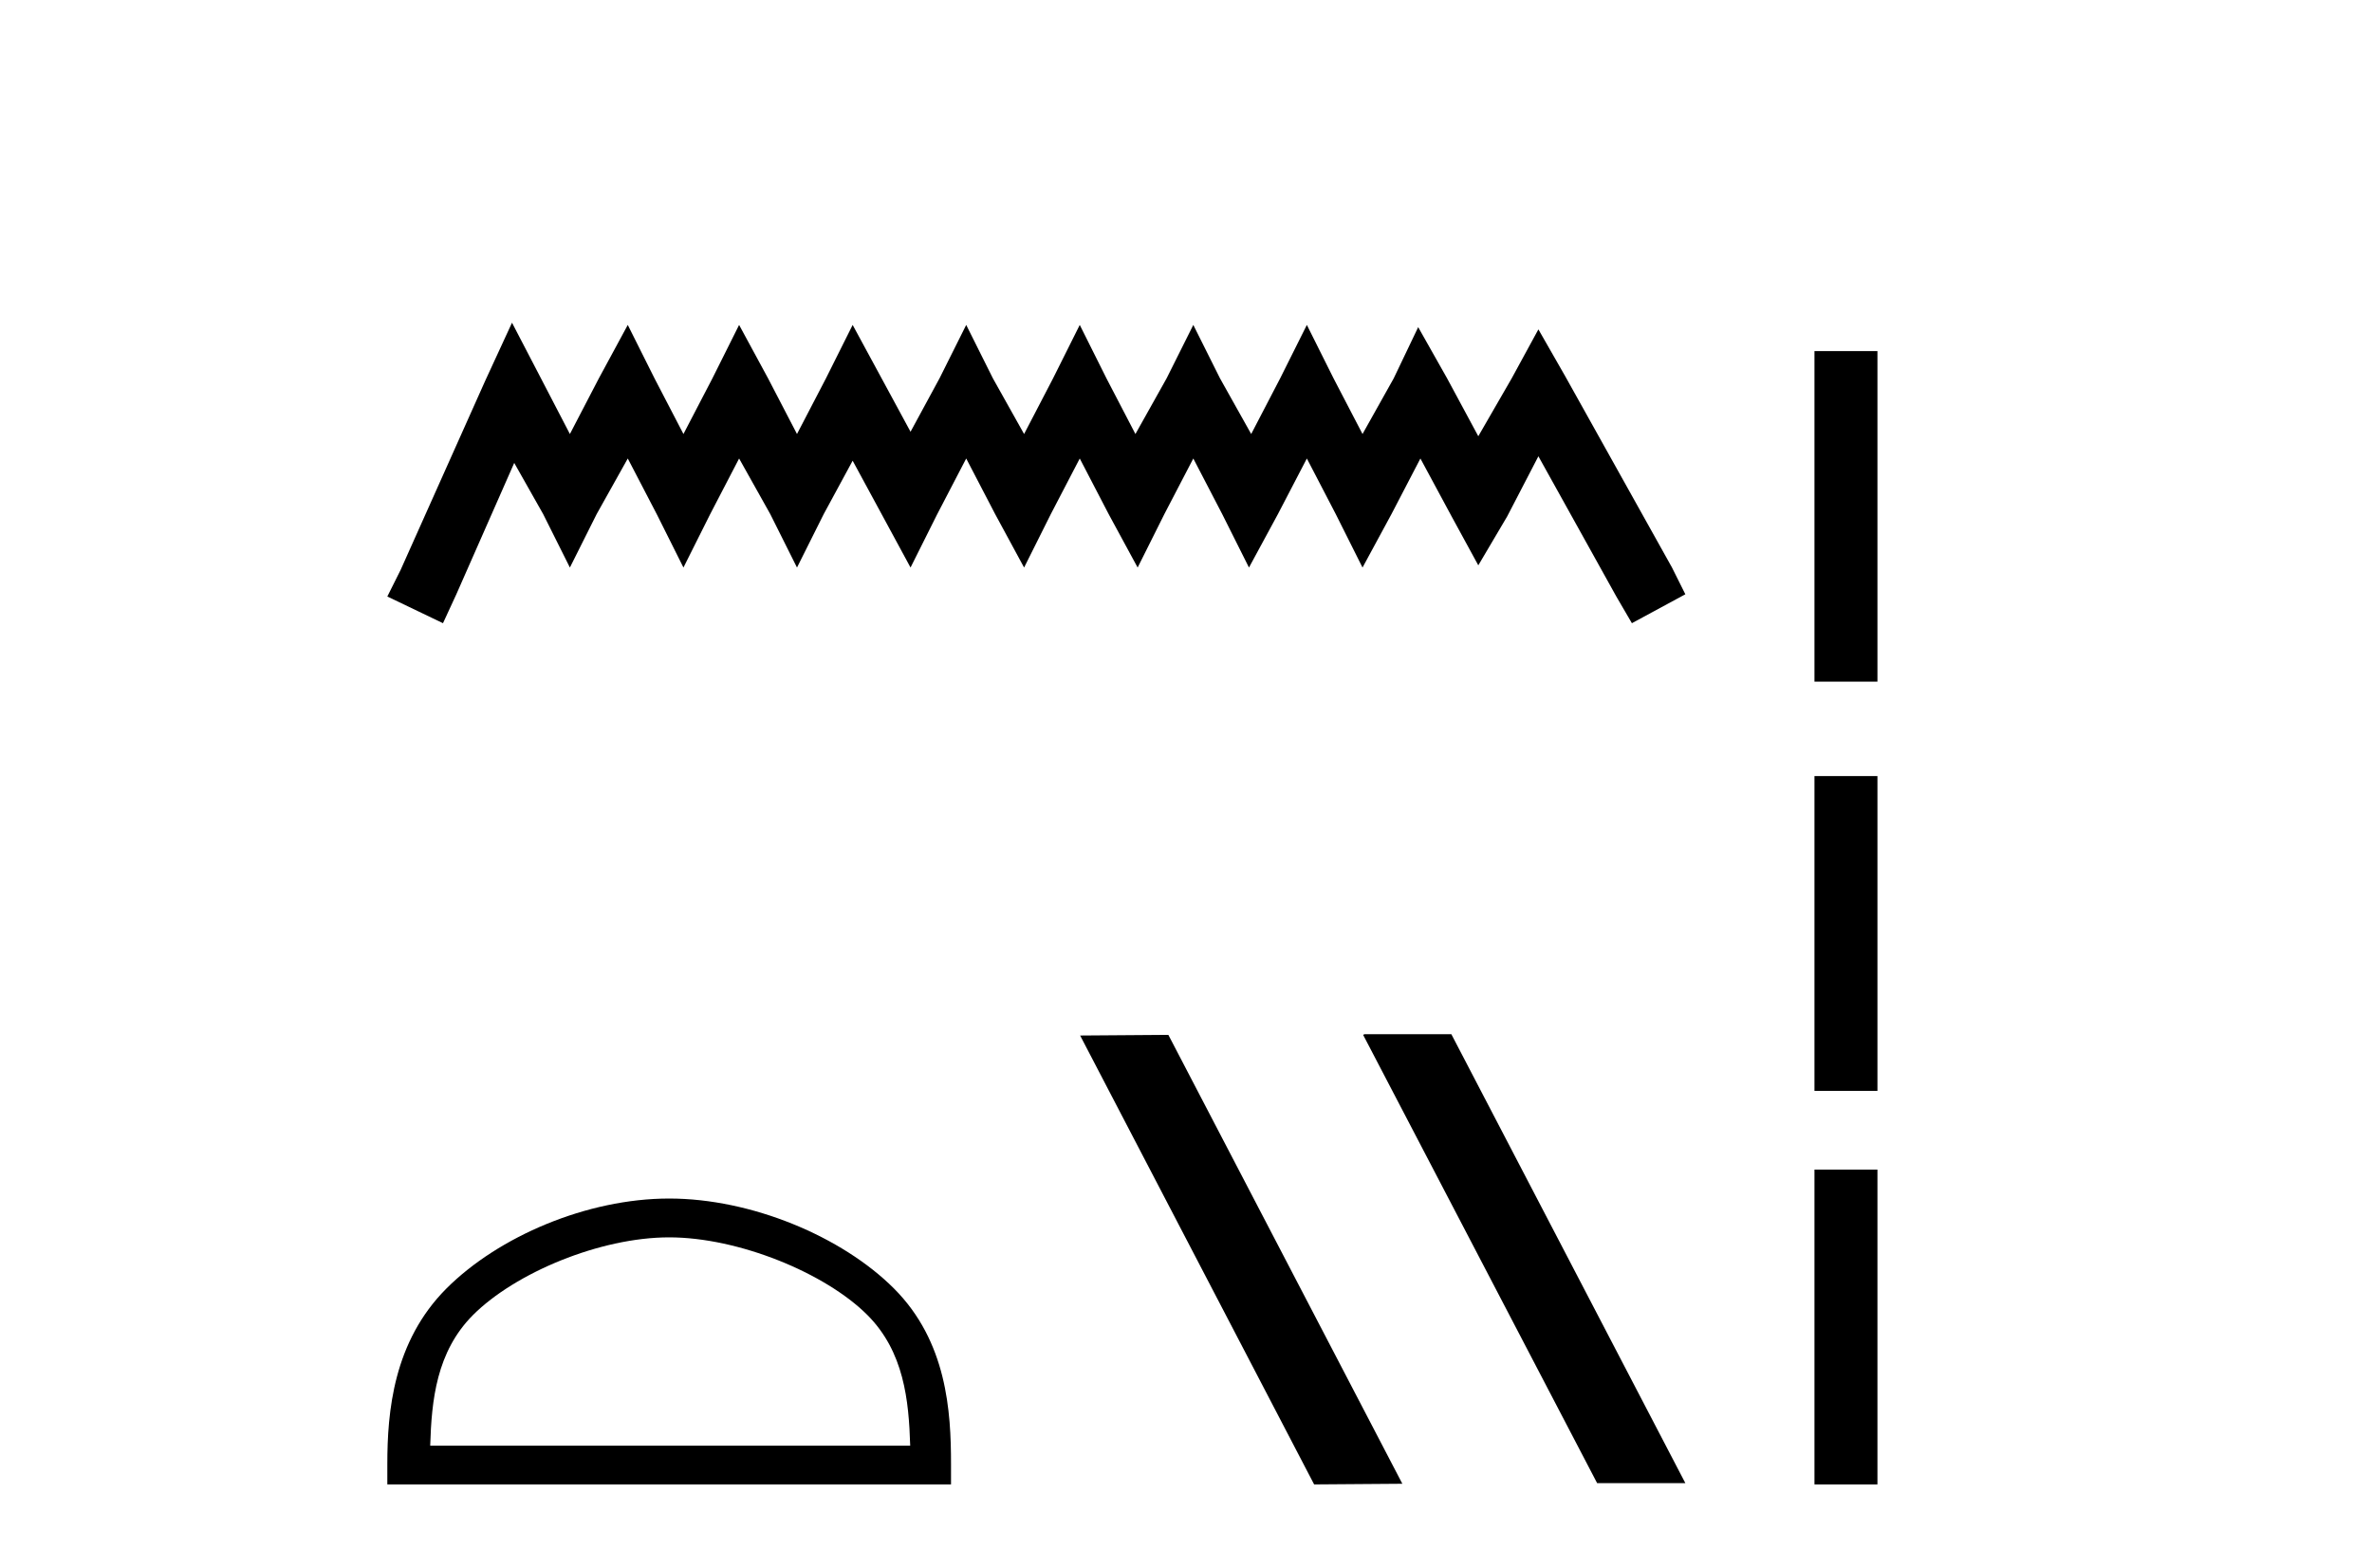
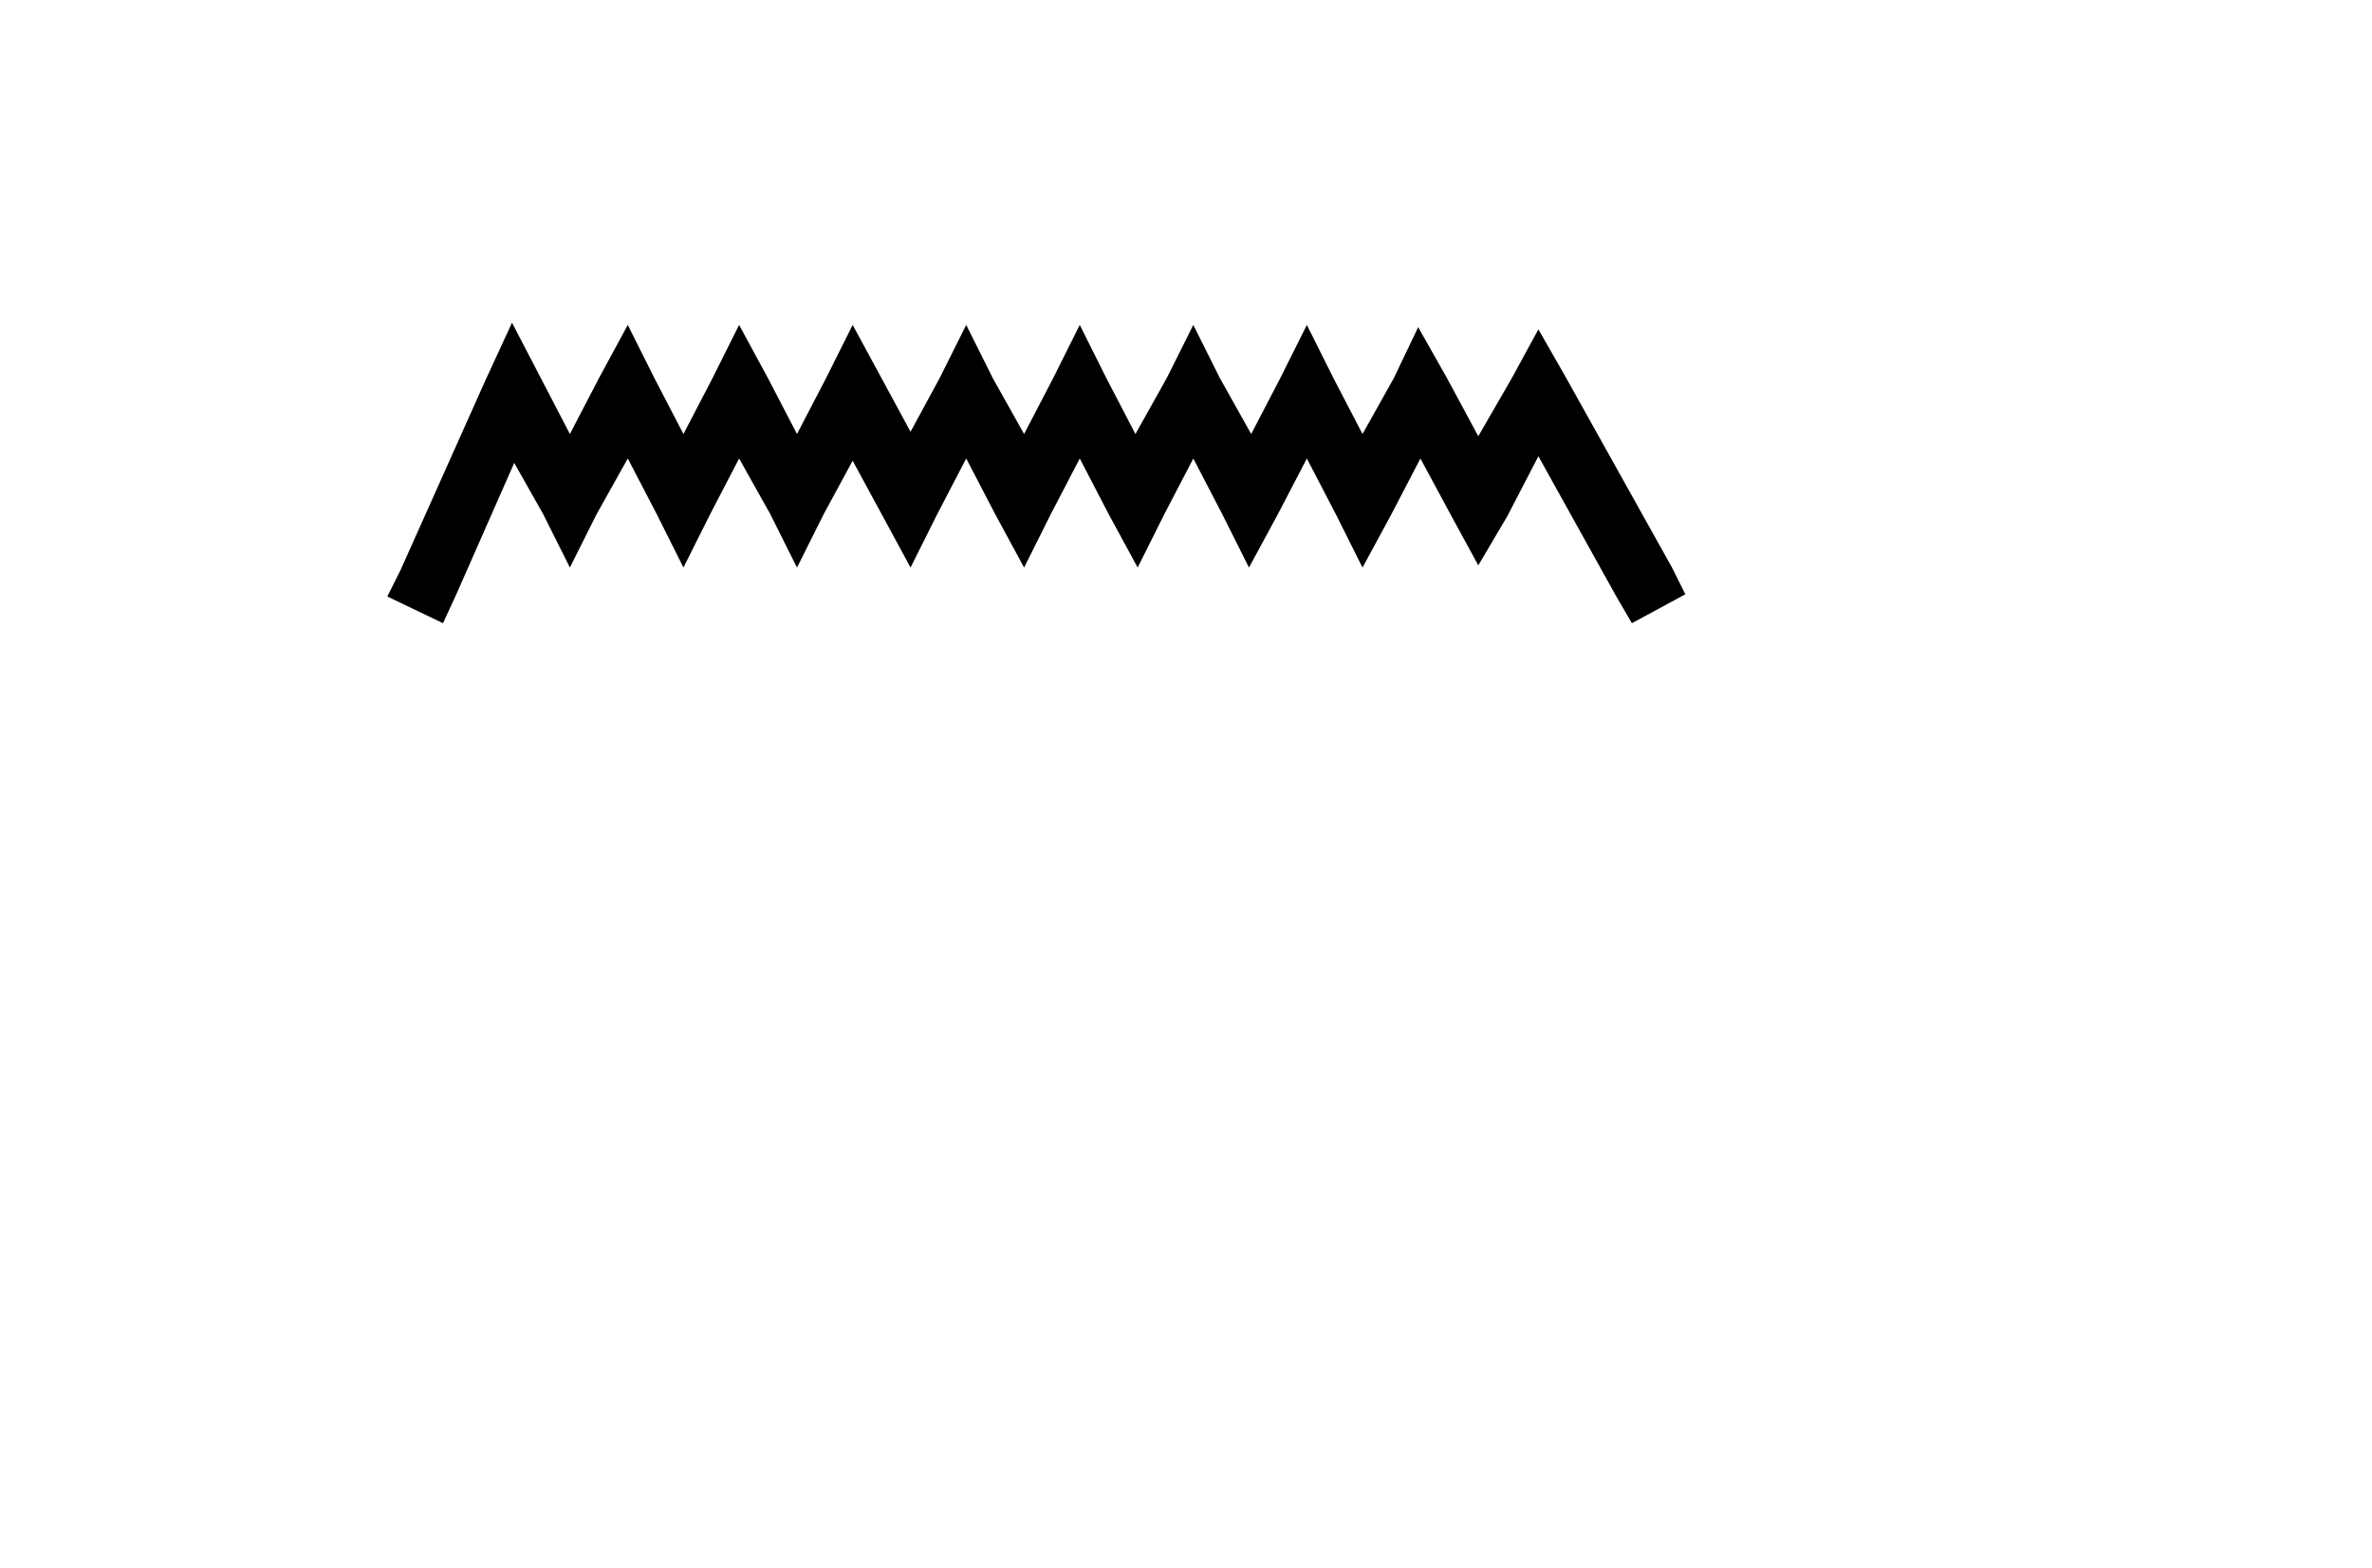
<svg xmlns="http://www.w3.org/2000/svg" width="62.0" height="41.0">
  <path d="M 13.383 8.437 L 12.685 9.95 L 10.473 14.897 L 10.124 15.595 L 11.579 16.293 L 11.928 15.537 L 13.441 12.103 L 14.198 13.442 L 14.896 14.838 L 15.595 13.442 L 16.409 11.987 L 17.166 13.442 L 17.864 14.838 L 18.563 13.442 L 19.319 11.987 L 20.134 13.442 L 20.832 14.838 L 21.53 13.442 L 22.287 12.045 L 23.044 13.442 L 23.8 14.838 L 24.498 13.442 L 25.255 11.987 L 26.012 13.442 L 26.768 14.838 L 27.466 13.442 L 28.223 11.987 L 28.979 13.442 L 29.736 14.838 L 30.434 13.442 L 31.191 11.987 L 31.947 13.442 L 32.646 14.838 L 33.402 13.442 L 34.159 11.987 L 34.915 13.442 L 35.614 14.838 L 36.37 13.442 L 37.127 11.987 L 37.942 13.5 L 38.64 14.78 L 39.396 13.5 L 40.211 11.929 L 42.248 15.595 L 42.655 16.293 L 44.052 15.537 L 43.703 14.838 L 40.91 9.833 L 40.211 8.611 L 39.513 9.892 L 38.64 11.405 L 37.825 9.892 L 37.069 8.553 L 36.429 9.892 L 35.614 11.347 L 34.857 9.892 L 34.159 8.495 L 33.461 9.892 L 32.704 11.347 L 31.889 9.892 L 31.191 8.495 L 30.493 9.892 L 29.678 11.347 L 28.921 9.892 L 28.223 8.495 L 27.525 9.892 L 26.768 11.347 L 25.953 9.892 L 25.255 8.495 L 24.557 9.892 L 23.8 11.288 L 23.044 9.892 L 22.287 8.495 L 21.589 9.892 L 20.832 11.347 L 20.076 9.892 L 19.319 8.495 L 18.621 9.892 L 17.864 11.347 L 17.108 9.892 L 16.409 8.495 L 15.653 9.892 L 14.896 11.347 L 14.14 9.892 L 13.383 8.437 Z" style="fill:#000000;stroke:none" />
-   <path d="M 17.491 32.35 C 19.304 32.35 21.572 33.281 22.67 34.378 C 23.63 35.339 23.755 36.612 23.791 37.795 L 11.245 37.795 C 11.28 36.612 11.406 35.339 12.366 34.378 C 13.464 33.281 15.679 32.35 17.491 32.35 ZM 17.491 31.335 C 15.341 31.335 13.028 32.329 11.672 33.684 C 10.282 35.075 10.124 36.906 10.124 38.275 L 10.124 38.809 L 24.858 38.809 L 24.858 38.275 C 24.858 36.906 24.754 35.075 23.364 33.684 C 22.008 32.329 19.641 31.335 17.491 31.335 Z" style="fill:#000000;stroke:none" />
-   <path d="M 35.664 27.039 L 35.63 27.056 L 41.746 38.775 L 44.052 38.775 L 37.936 27.039 ZM 30.539 27.056 L 28.233 27.073 L 34.349 38.809 L 36.655 38.792 L 30.539 27.056 Z" style="fill:#000000;stroke:none" />
-   <path d="M 47.427 9.179 L 47.427 17.821 L 49.073 17.821 L 49.073 9.179 L 47.427 9.179 M 47.427 20.29 L 47.427 28.521 L 49.073 28.521 L 49.073 20.29 L 47.427 20.29 M 47.427 30.579 L 47.427 38.809 L 49.073 38.809 L 49.073 30.579 L 47.427 30.579 Z" style="fill:#000000;stroke:none" />
</svg>